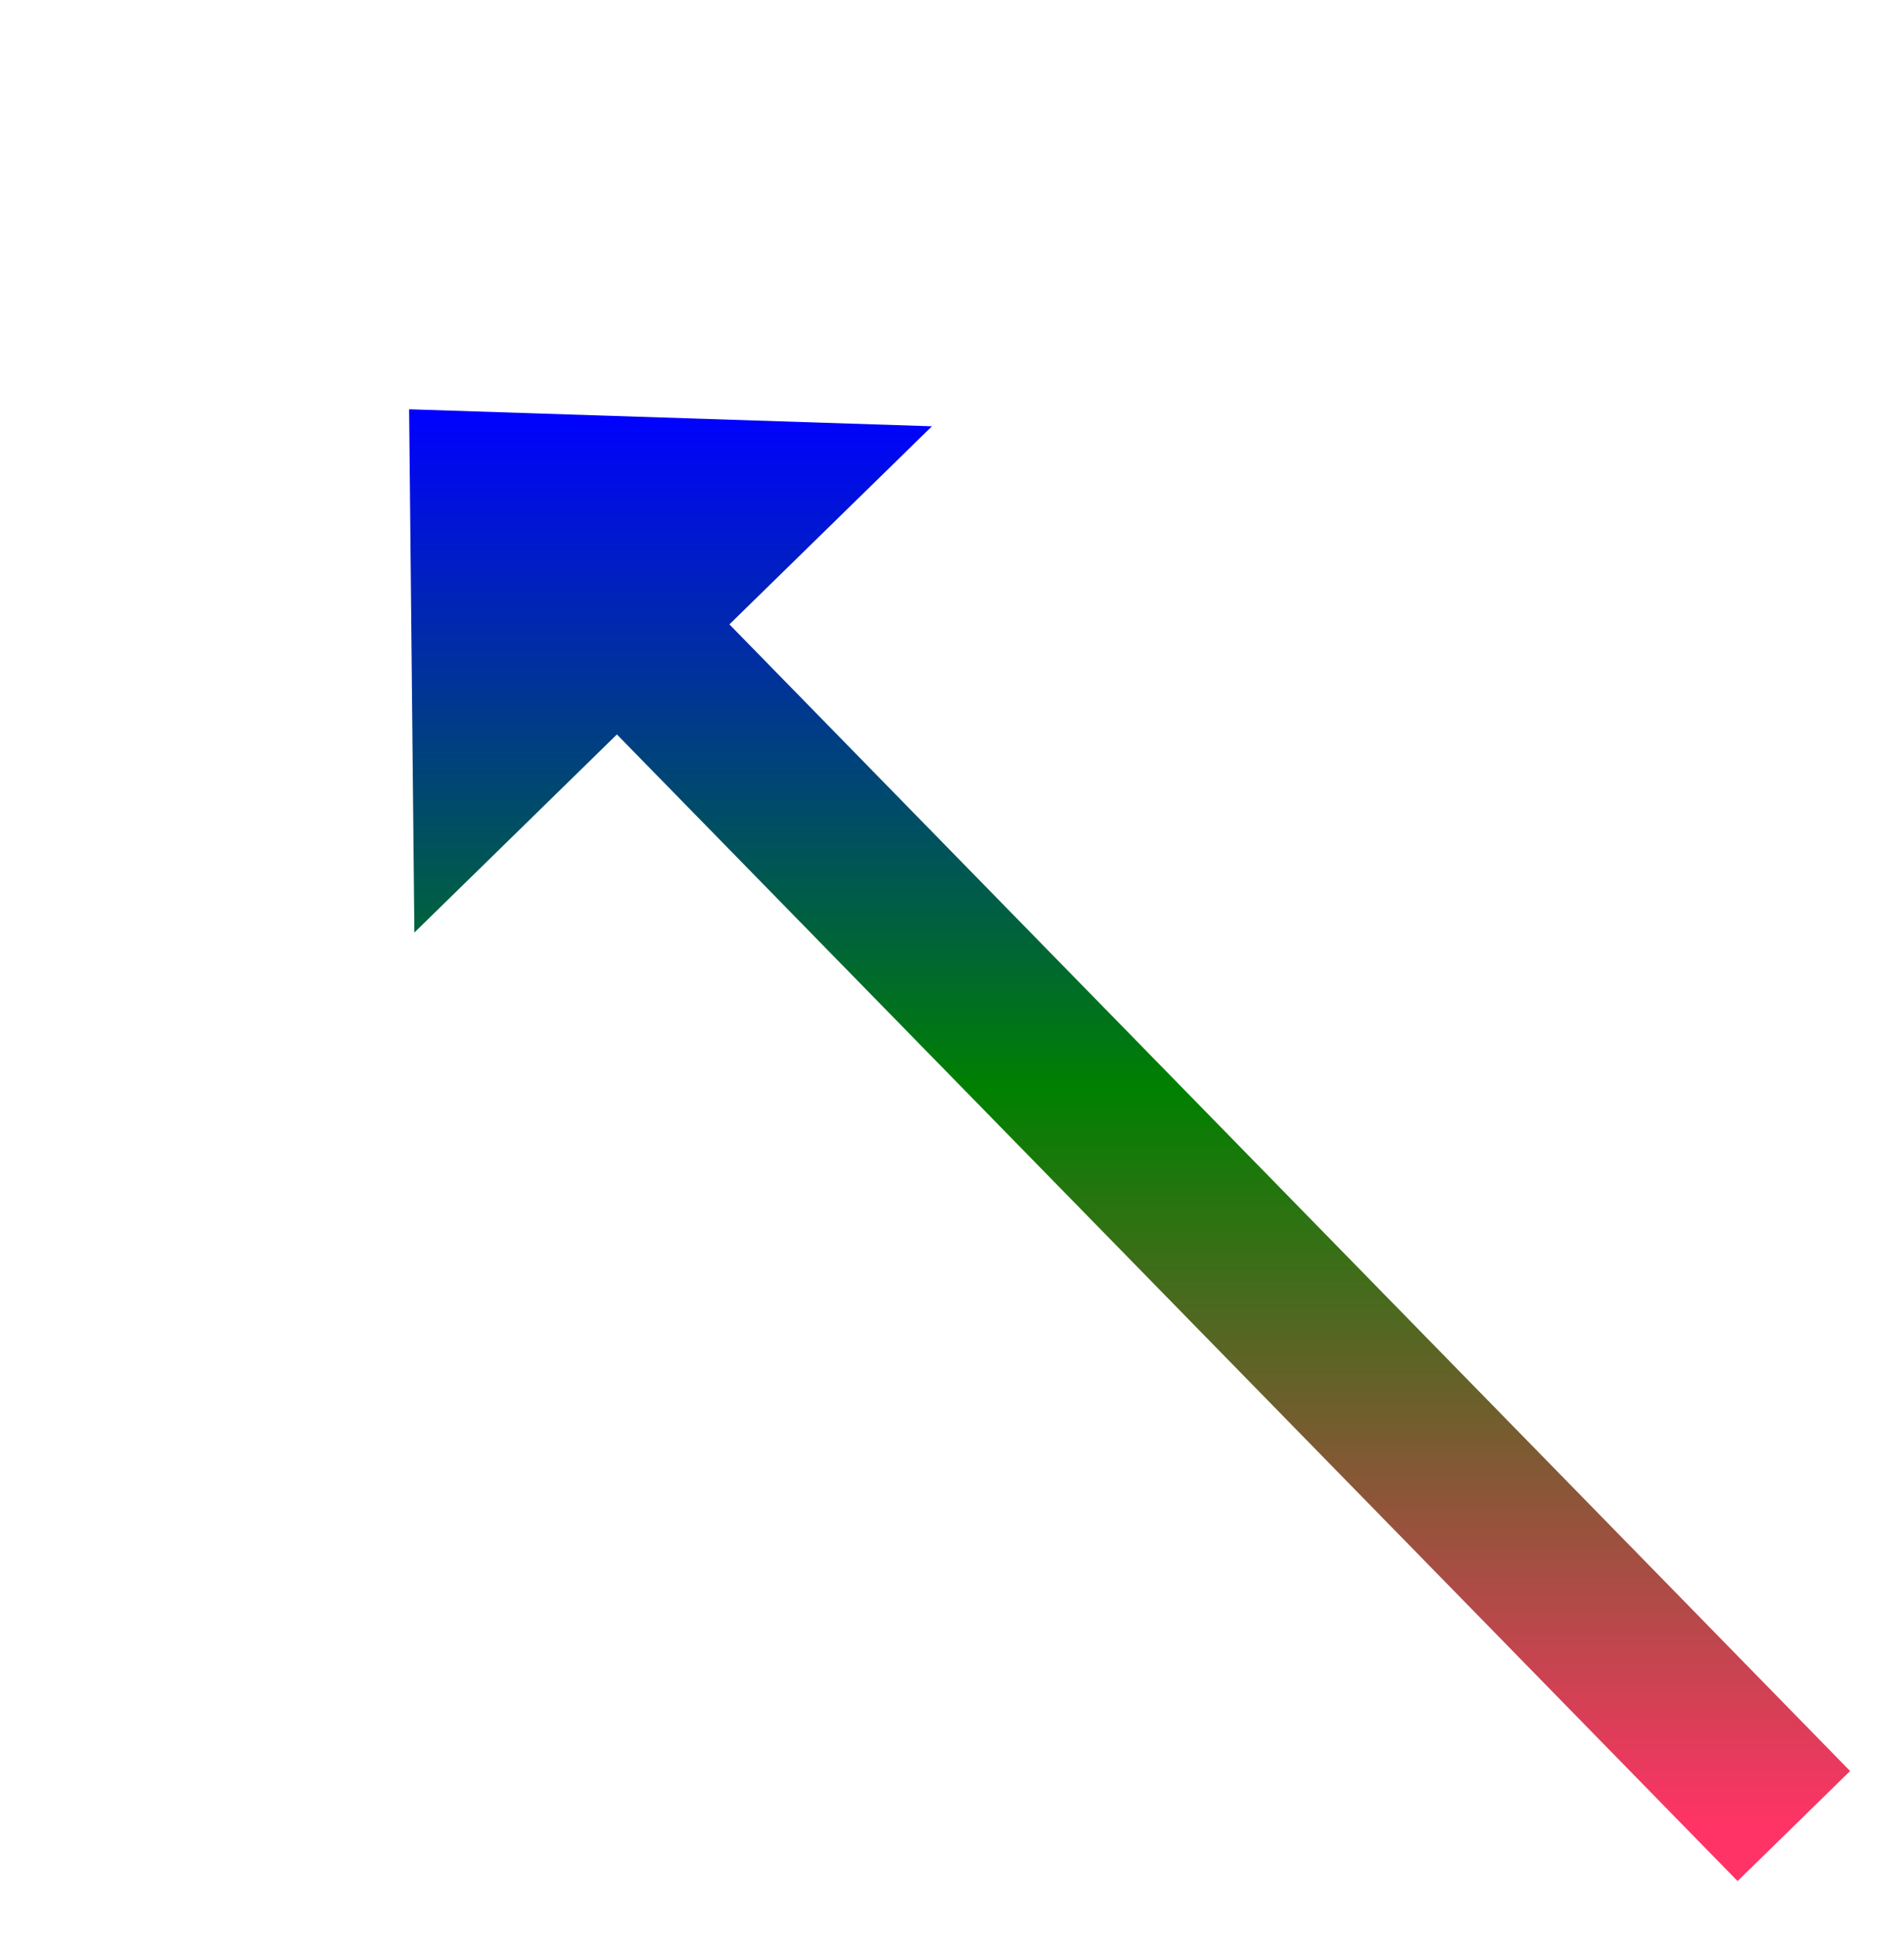
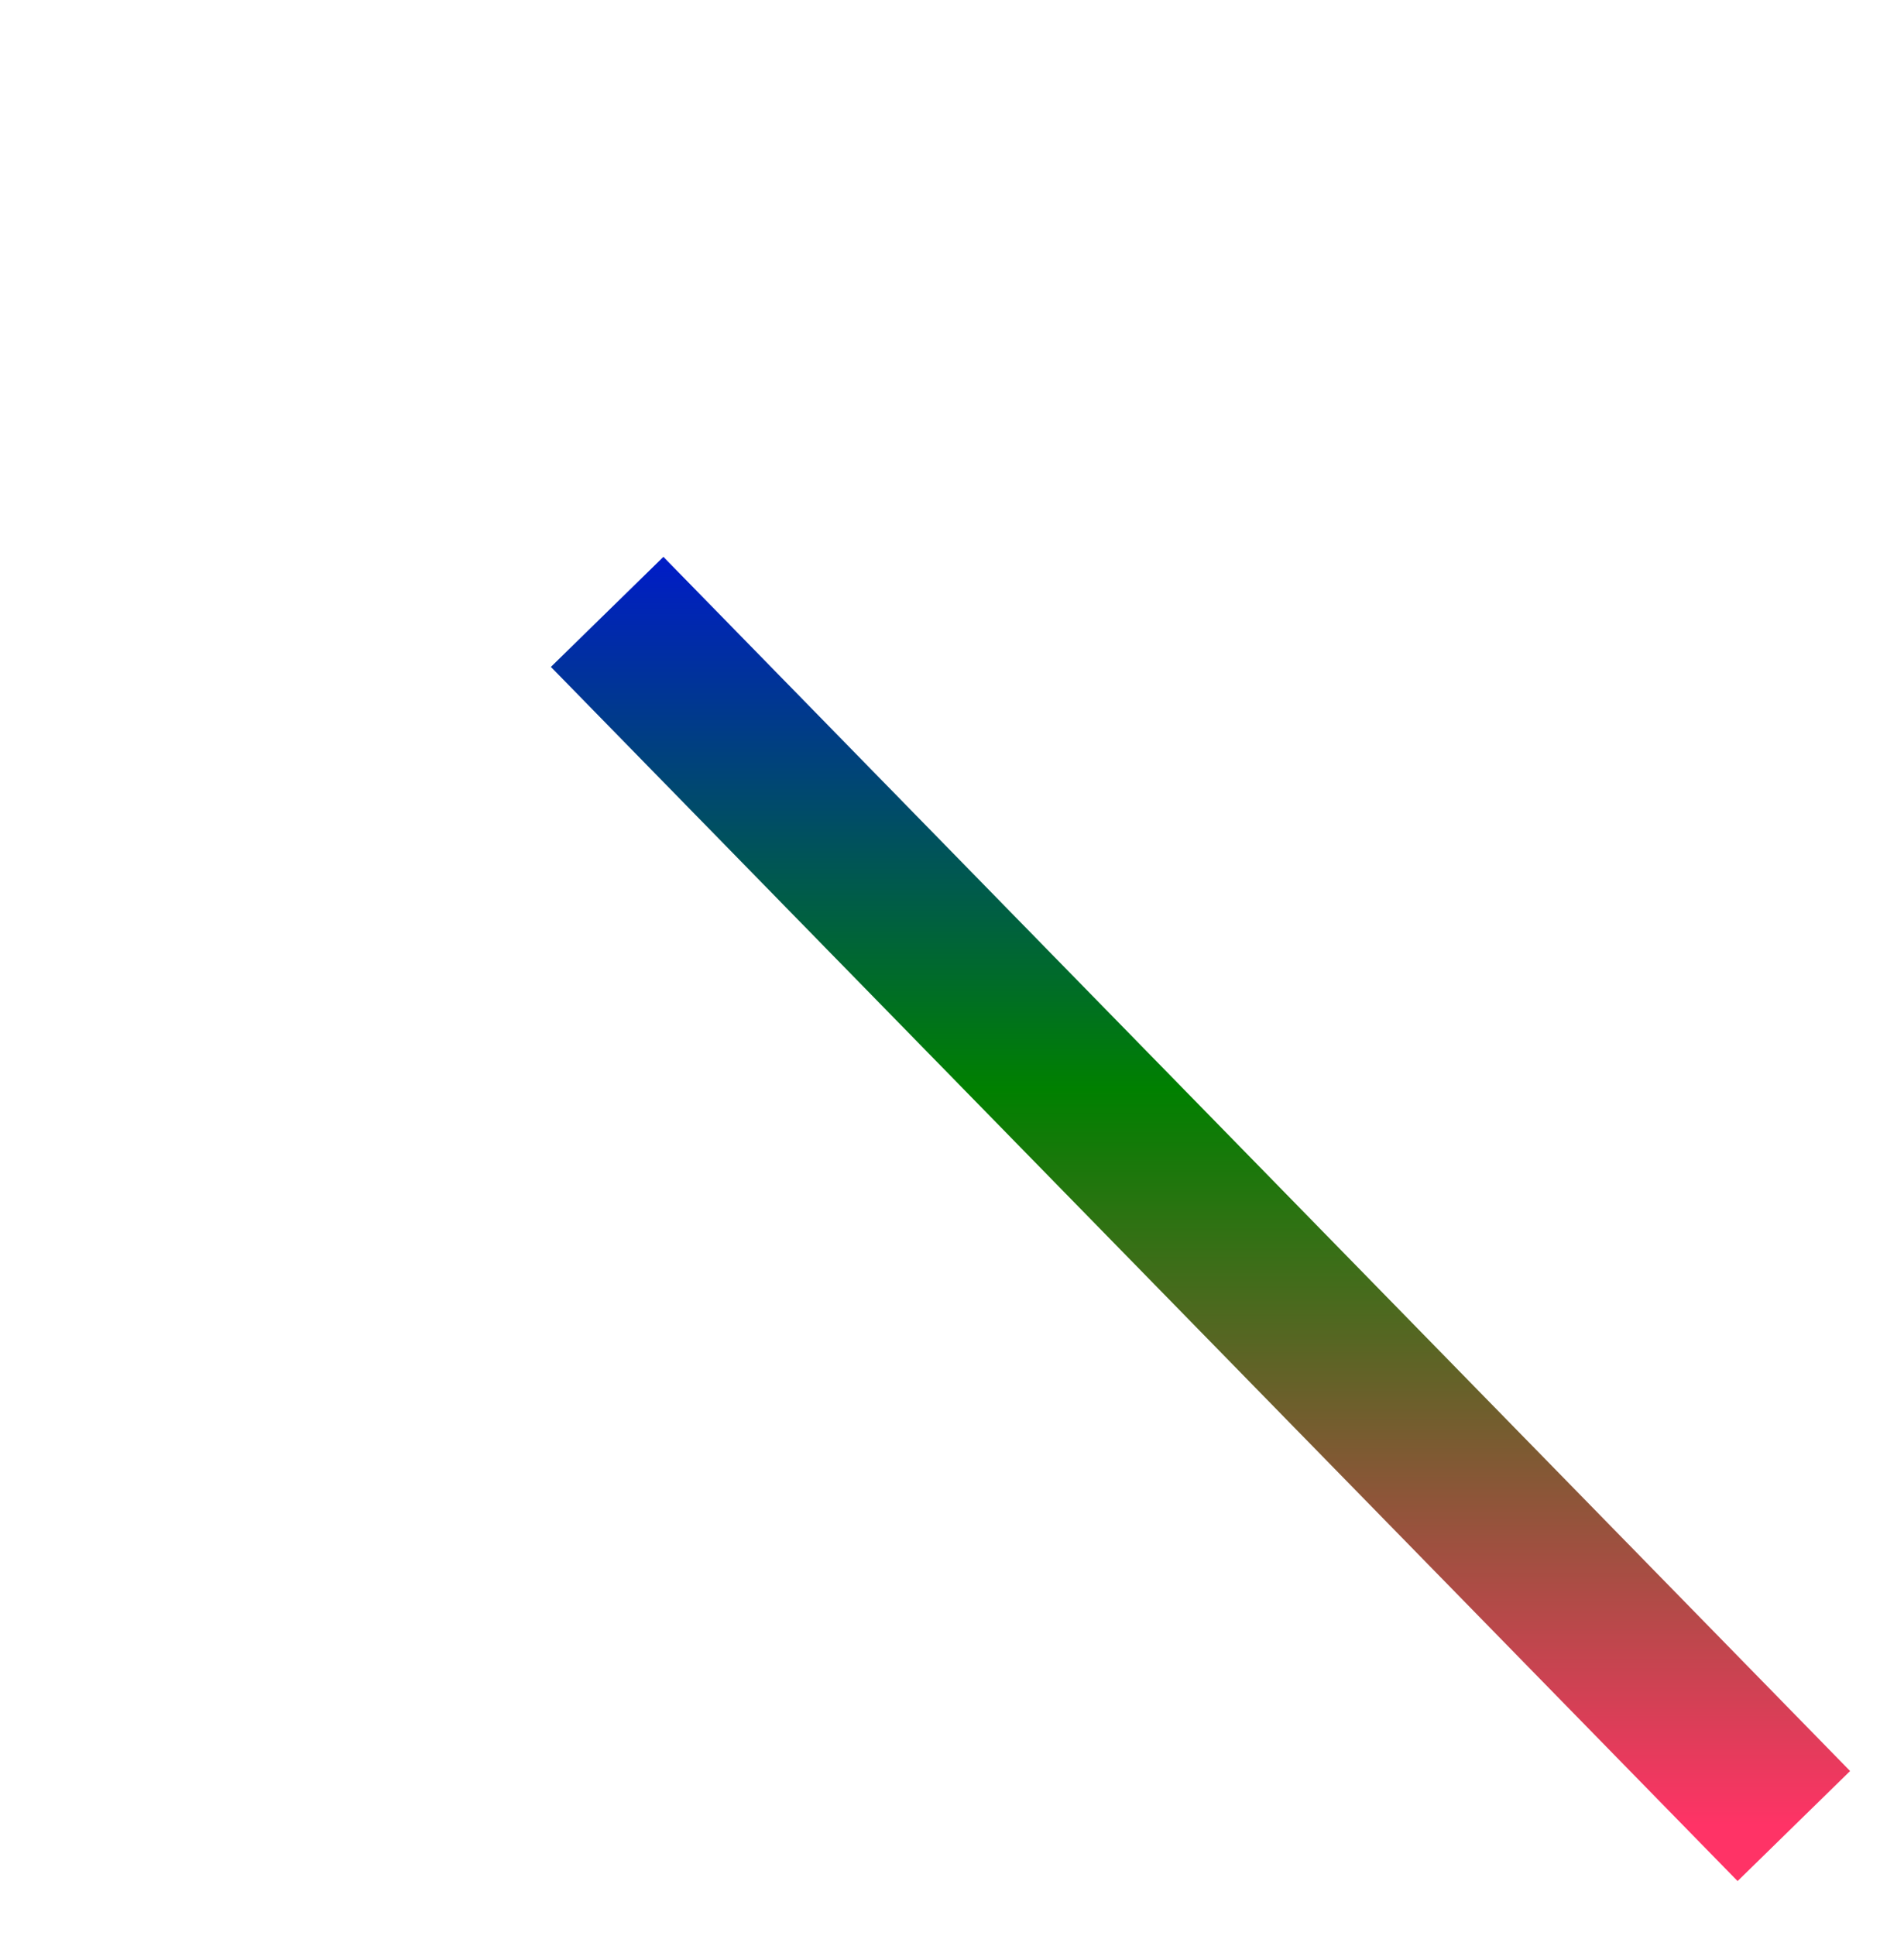
<svg xmlns="http://www.w3.org/2000/svg" version="1.1" width="60.5px" height="61.5px">
  <defs>
    <linearGradient gradientUnits="userSpaceOnUse" x1="22" y1="0" x2="22" y2="45" id="LinearGradient151">
      <stop id="Stop152" stop-color="#0000ff" offset="0" />
      <stop id="Stop153" stop-color="#008000" offset="0.48" />
      <stop id="Stop154" stop-color="#ff3366" offset="1" />
    </linearGradient>
    <linearGradient gradientUnits="userSpaceOnUse" x1="22" y1="0" x2="22" y2="45" id="LinearGradient155">
      <stop id="Stop156" stop-color="#0000ff" offset="0" />
      <stop id="Stop157" stop-color="#008000" offset="0.48" />
      <stop id="Stop158" stop-color="#ff3366" offset="1" />
    </linearGradient>
  </defs>
  <g transform="matrix(1 0 0 1 -867 -1613 )">
    <path d="M 44 45  L 6.292 6.435  " stroke-width="5" stroke="url(#LinearGradient151)" fill="none" transform="matrix(1 0 0 1 880 1626 )" />
-     <path d="M 16.612 0.54  L 0 0  L 0.167 16.62  L 16.612 0.54  Z " fill-rule="nonzero" fill="url(#LinearGradient155)" stroke="none" transform="matrix(1 0 0 1 880 1626 )" />
  </g>
</svg>